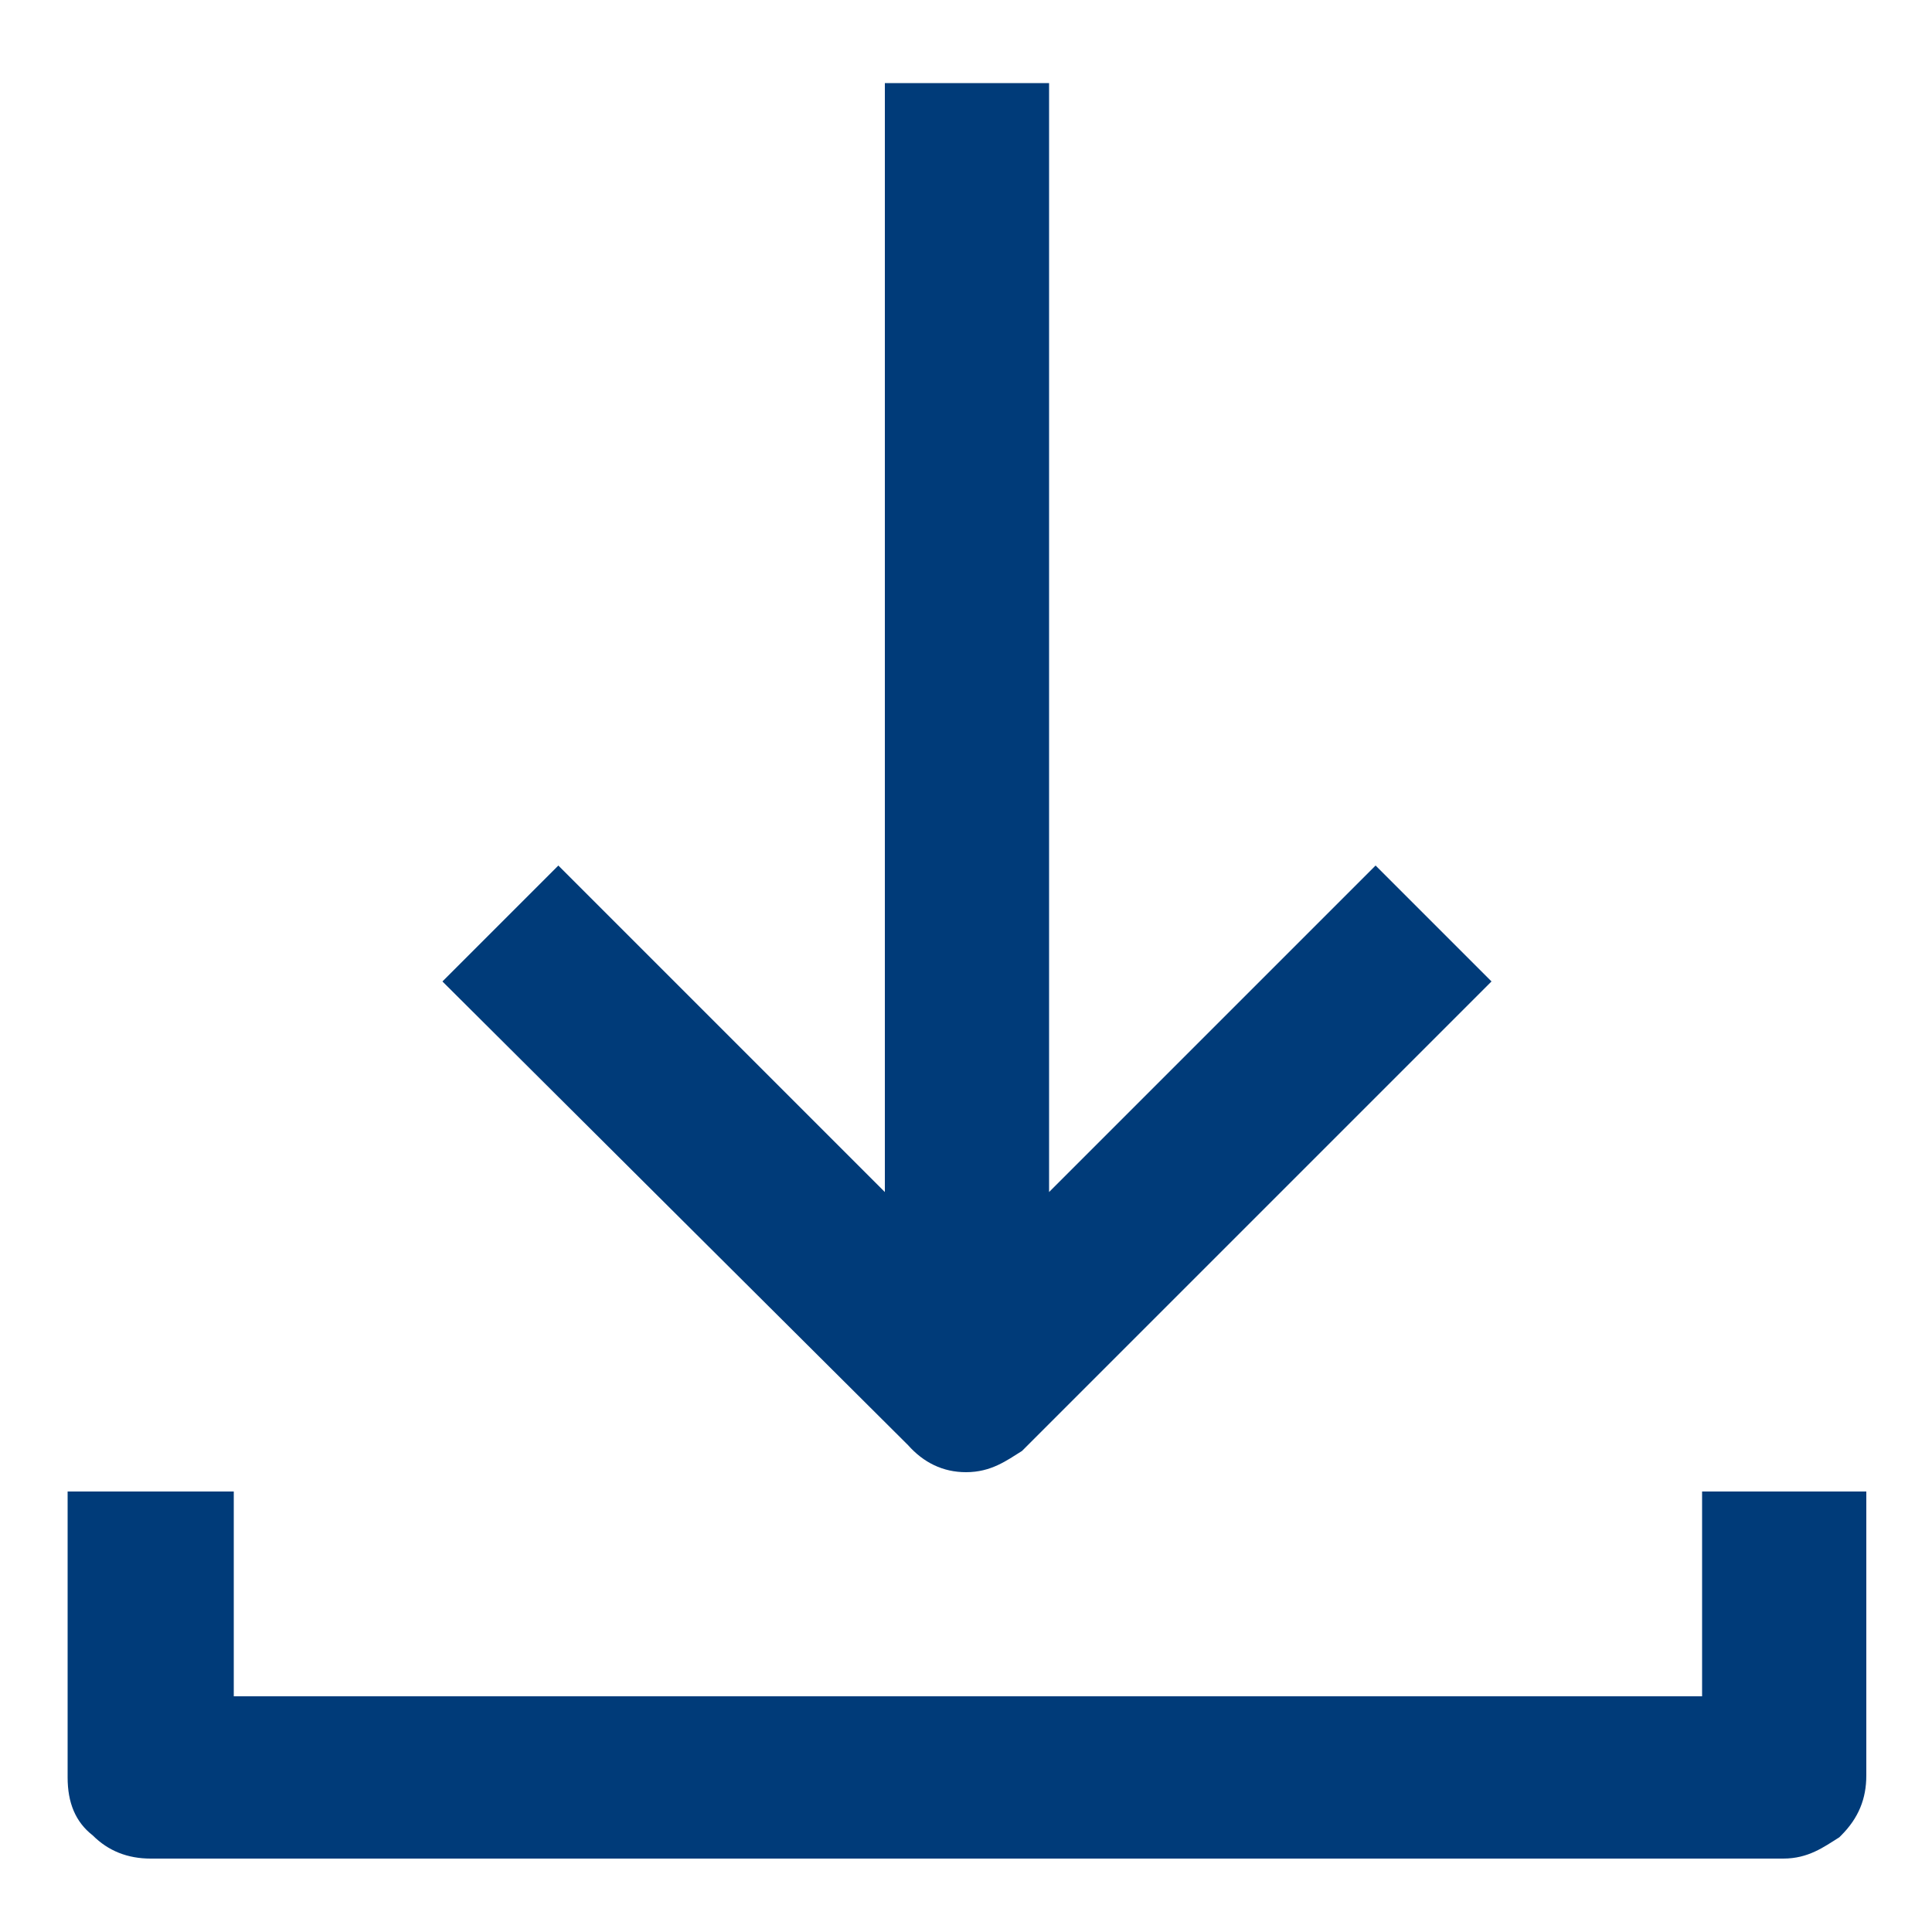
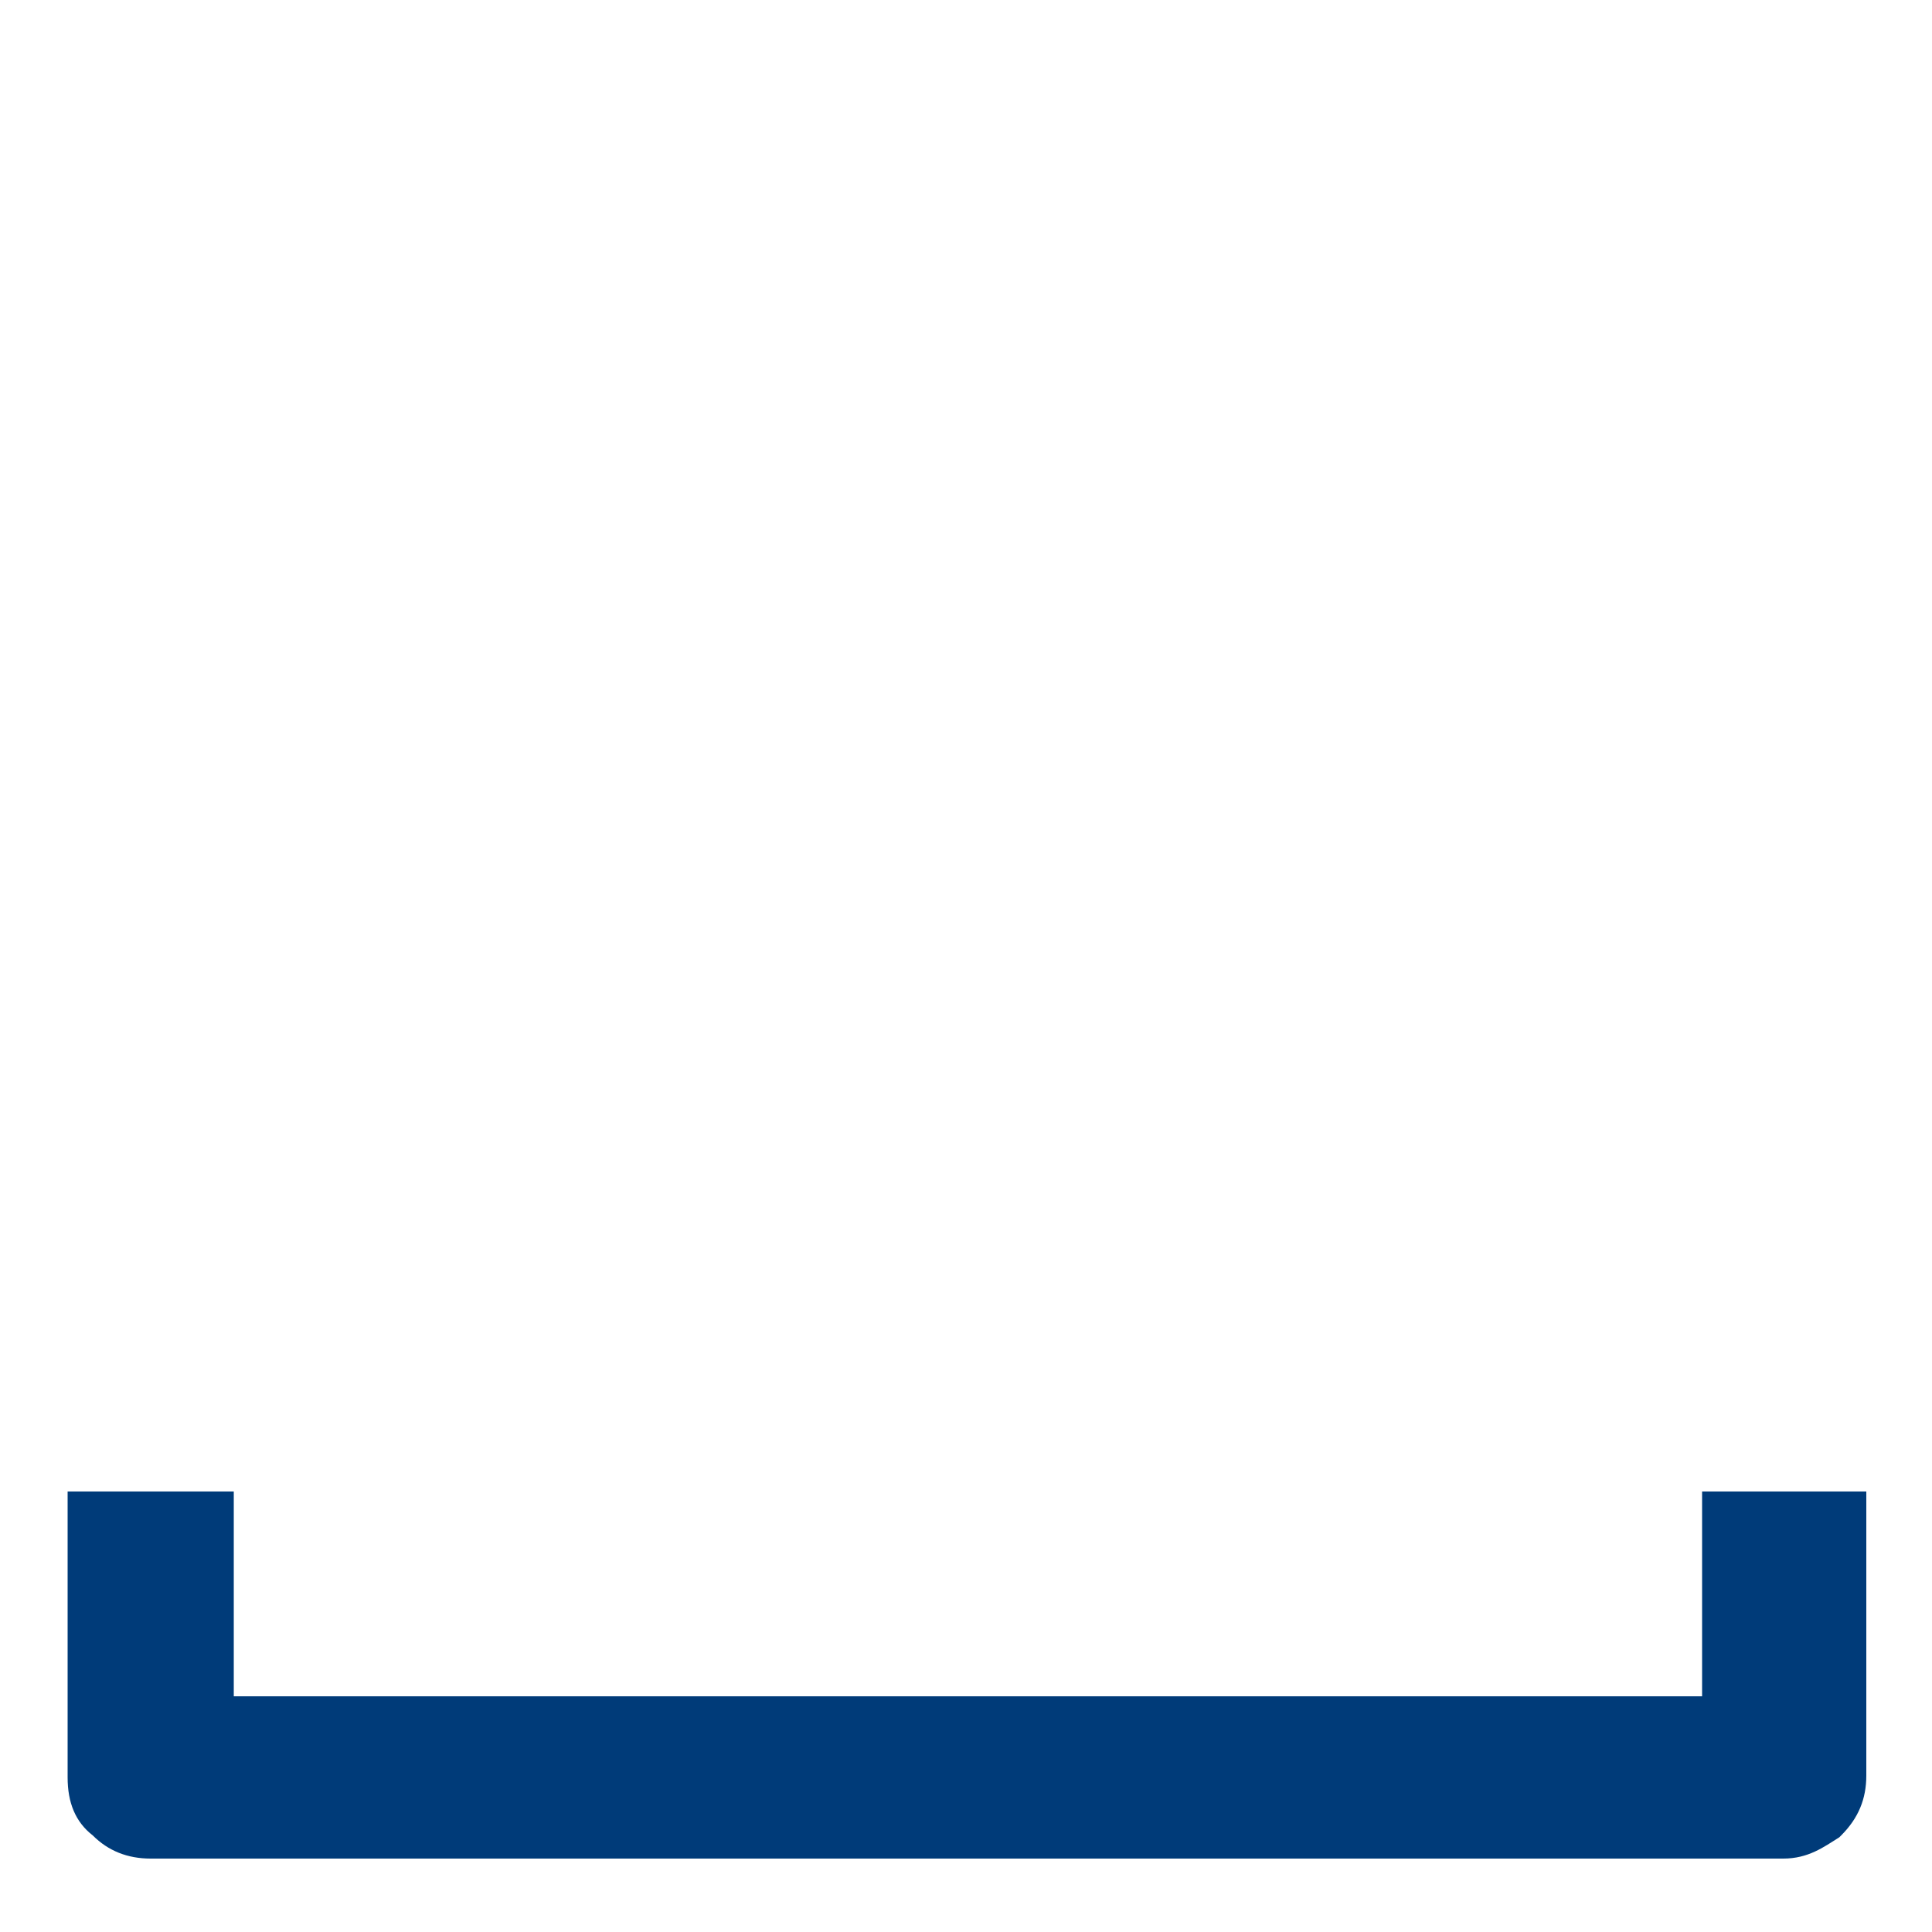
<svg xmlns="http://www.w3.org/2000/svg" version="1.1" id="Livello_1" x="0px" y="0px" viewBox="0 0 100 100" style="enable-background:new 0 0 100 100;" xml:space="preserve">
  <style type="text/css">
	.st0{fill:#003B79;}
</style>
  <g>
    <path class="st0" d="M88.1,77.2v10.6h-76V77.2H3.5V92c0,1.3,0.4,2.3,1.3,3c0.8,0.8,1.8,1.2,3,1.2h84.5c1.3,0,2.1-0.6,2.9-1.1   l0.1-0.1c0.9-0.9,1.3-1.9,1.3-3.1V77.2H88.1z" />
-     <path class="st0" d="M50,76.2c1.3,0,2.1-0.6,2.9-1.1l24.3-24.3l-6-6L54.3,61.7V4.3h-8.5v57.4L28.9,44.8l-6,6l24.1,24   C47.8,75.7,48.8,76.2,50,76.2z" />
  </g>
</svg>